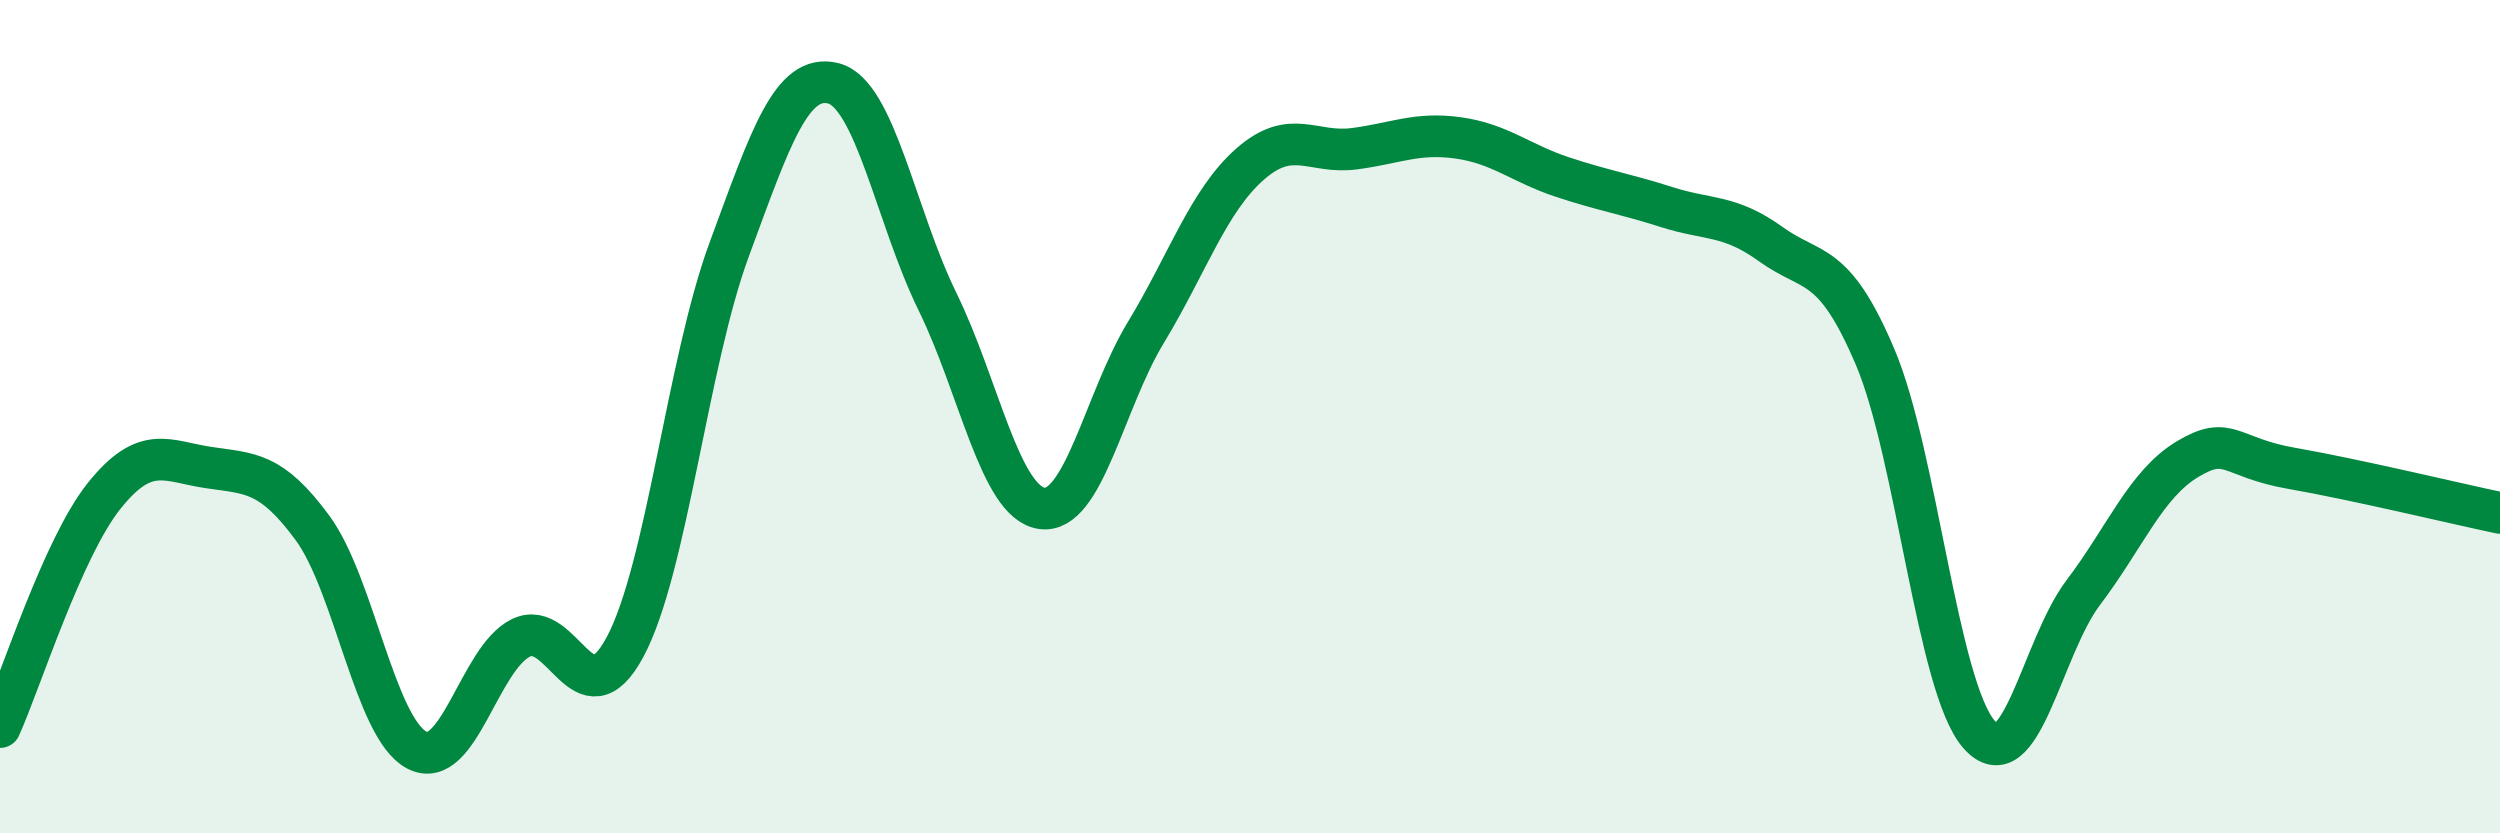
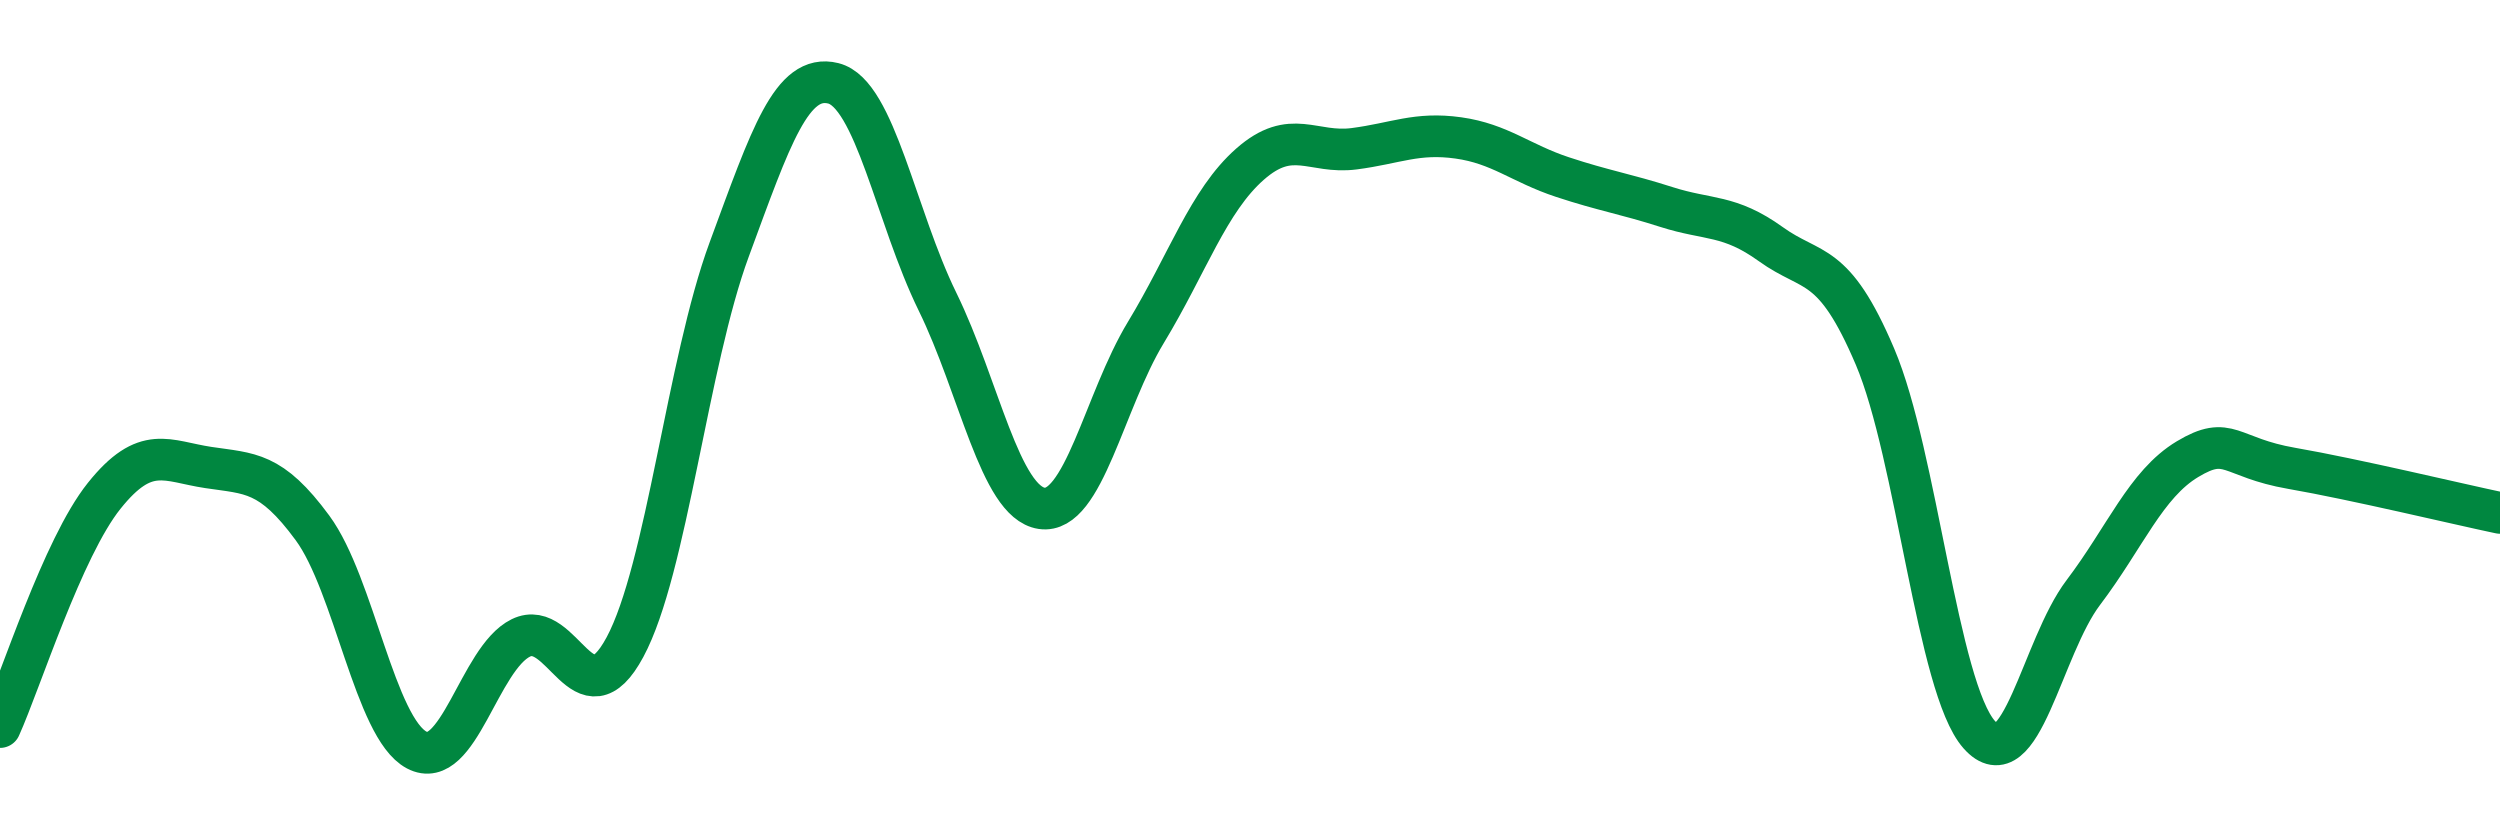
<svg xmlns="http://www.w3.org/2000/svg" width="60" height="20" viewBox="0 0 60 20">
-   <path d="M 0,17.45 C 0.5,16.34 1.5,13.15 2.5,11.9 C 3.5,10.65 4,11.07 5,11.22 C 6,11.37 6.5,11.31 7.5,12.67 C 8.5,14.03 9,17.47 10,18 C 11,18.53 11.5,15.8 12.5,15.31 C 13.5,14.82 14,17.39 15,15.53 C 16,13.67 16.5,8.7 17.5,5.99 C 18.5,3.28 19,1.75 20,2 C 21,2.25 21.5,5.2 22.5,7.24 C 23.5,9.28 24,12.05 25,12.2 C 26,12.35 26.5,9.63 27.5,7.98 C 28.5,6.33 29,4.82 30,3.94 C 31,3.06 31.5,3.7 32.5,3.57 C 33.5,3.44 34,3.17 35,3.31 C 36,3.45 36.5,3.92 37.5,4.25 C 38.5,4.58 39,4.65 40,4.97 C 41,5.29 41.5,5.14 42.5,5.86 C 43.5,6.58 44,6.21 45,8.56 C 46,10.91 46.5,16.5 47.5,17.63 C 48.5,18.76 49,15.54 50,14.22 C 51,12.9 51.5,11.62 52.5,11.02 C 53.5,10.42 53.5,10.98 55,11.24 C 56.5,11.5 59,12.1 60,12.31L60 20L0 20Z" fill="#008740" opacity="0.1" stroke-linecap="round" stroke-linejoin="round" />
  <path d="M 0,17.45 C 0.5,16.34 1.5,13.15 2.5,11.9 C 3.5,10.65 4,11.07 5,11.22 C 6,11.37 6.5,11.31 7.5,12.67 C 8.5,14.03 9,17.47 10,18 C 11,18.53 11.5,15.8 12.5,15.31 C 13.5,14.82 14,17.39 15,15.53 C 16,13.67 16.5,8.7 17.5,5.99 C 18.5,3.28 19,1.75 20,2 C 21,2.25 21.5,5.2 22.5,7.24 C 23.5,9.28 24,12.05 25,12.2 C 26,12.35 26.5,9.63 27.5,7.98 C 28.5,6.33 29,4.82 30,3.94 C 31,3.06 31.5,3.7 32.5,3.57 C 33.5,3.44 34,3.17 35,3.31 C 36,3.45 36.5,3.92 37.5,4.25 C 38.5,4.58 39,4.65 40,4.97 C 41,5.29 41.5,5.14 42.5,5.86 C 43.5,6.58 44,6.21 45,8.56 C 46,10.91 46.5,16.5 47.5,17.63 C 48.5,18.76 49,15.54 50,14.22 C 51,12.9 51.5,11.62 52.5,11.02 C 53.5,10.42 53.5,10.98 55,11.24 C 56.5,11.5 59,12.1 60,12.31" stroke="#008740" stroke-width="1" fill="none" stroke-linecap="round" stroke-linejoin="round" />
</svg>